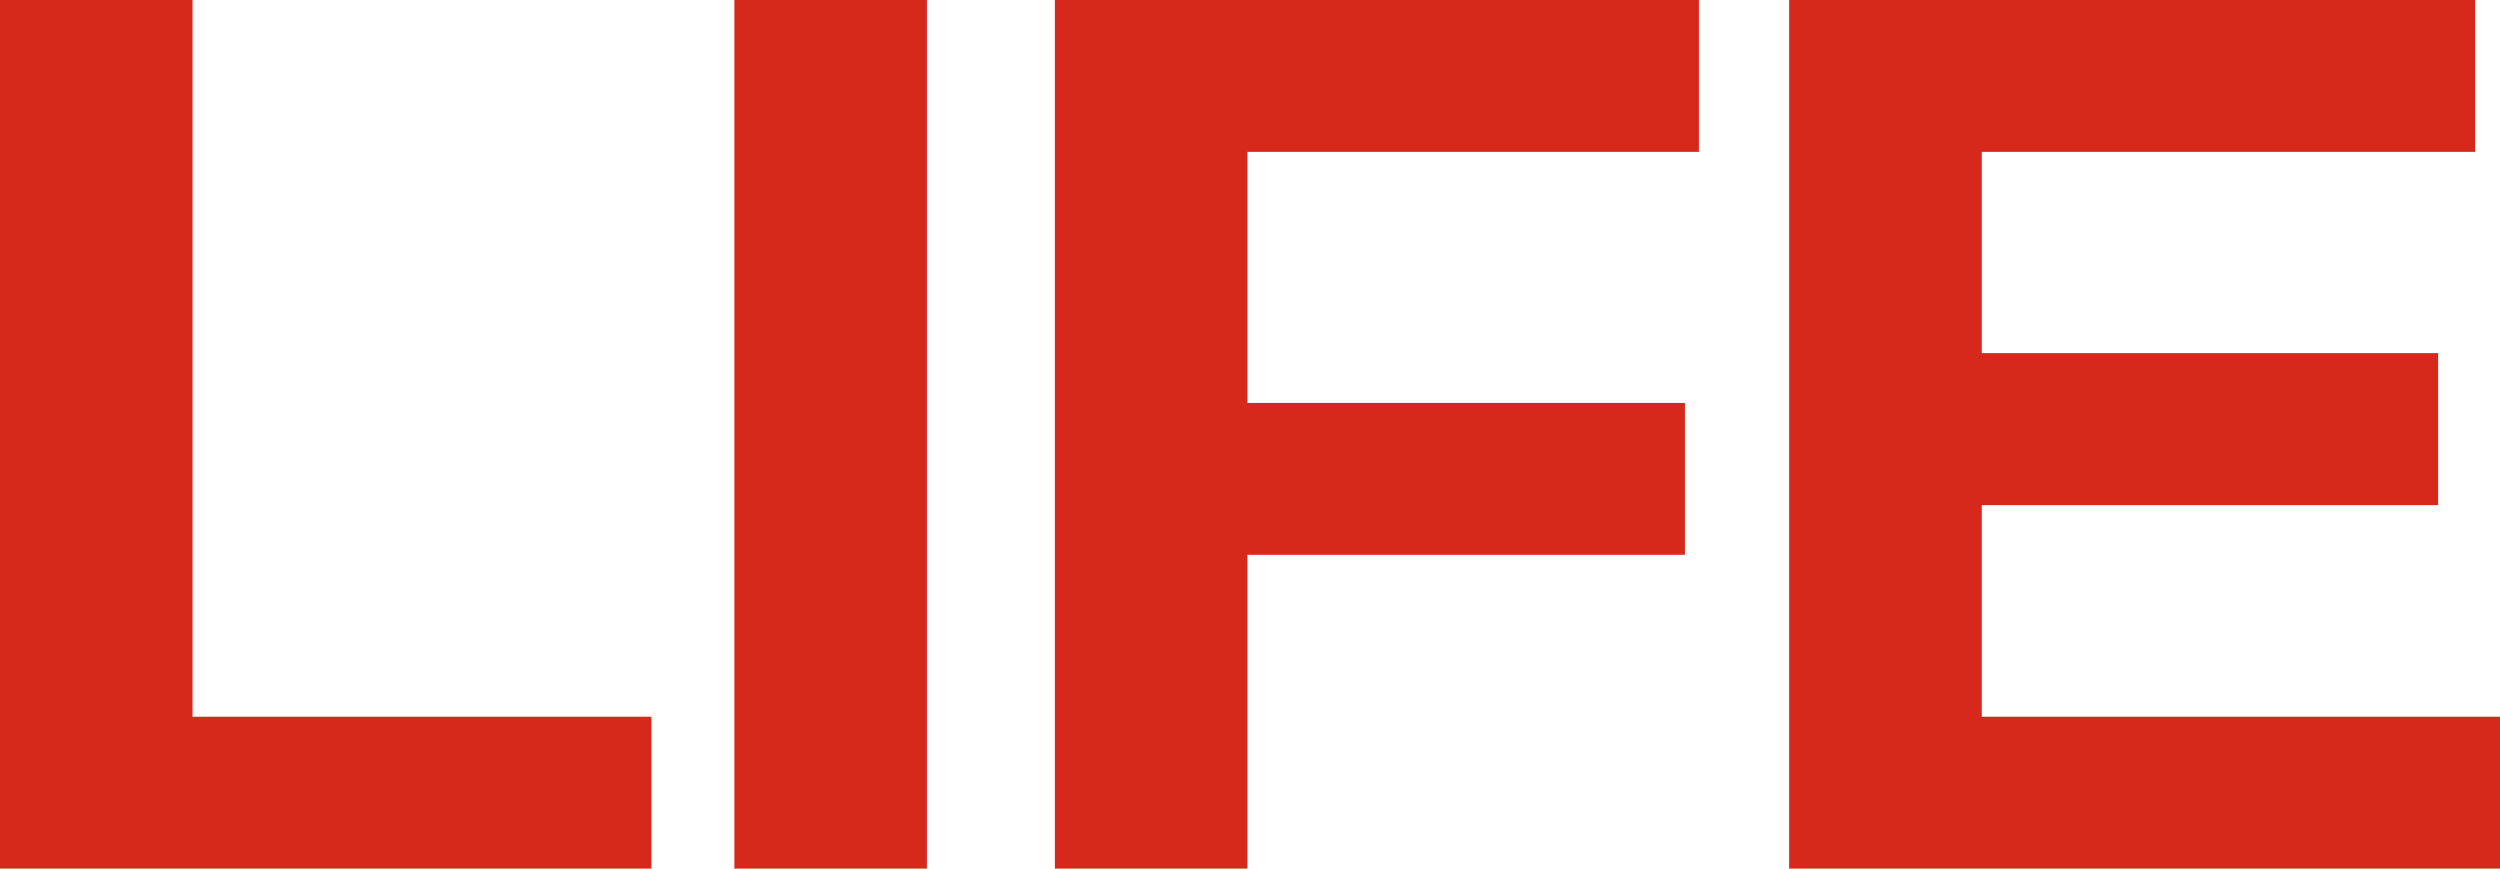
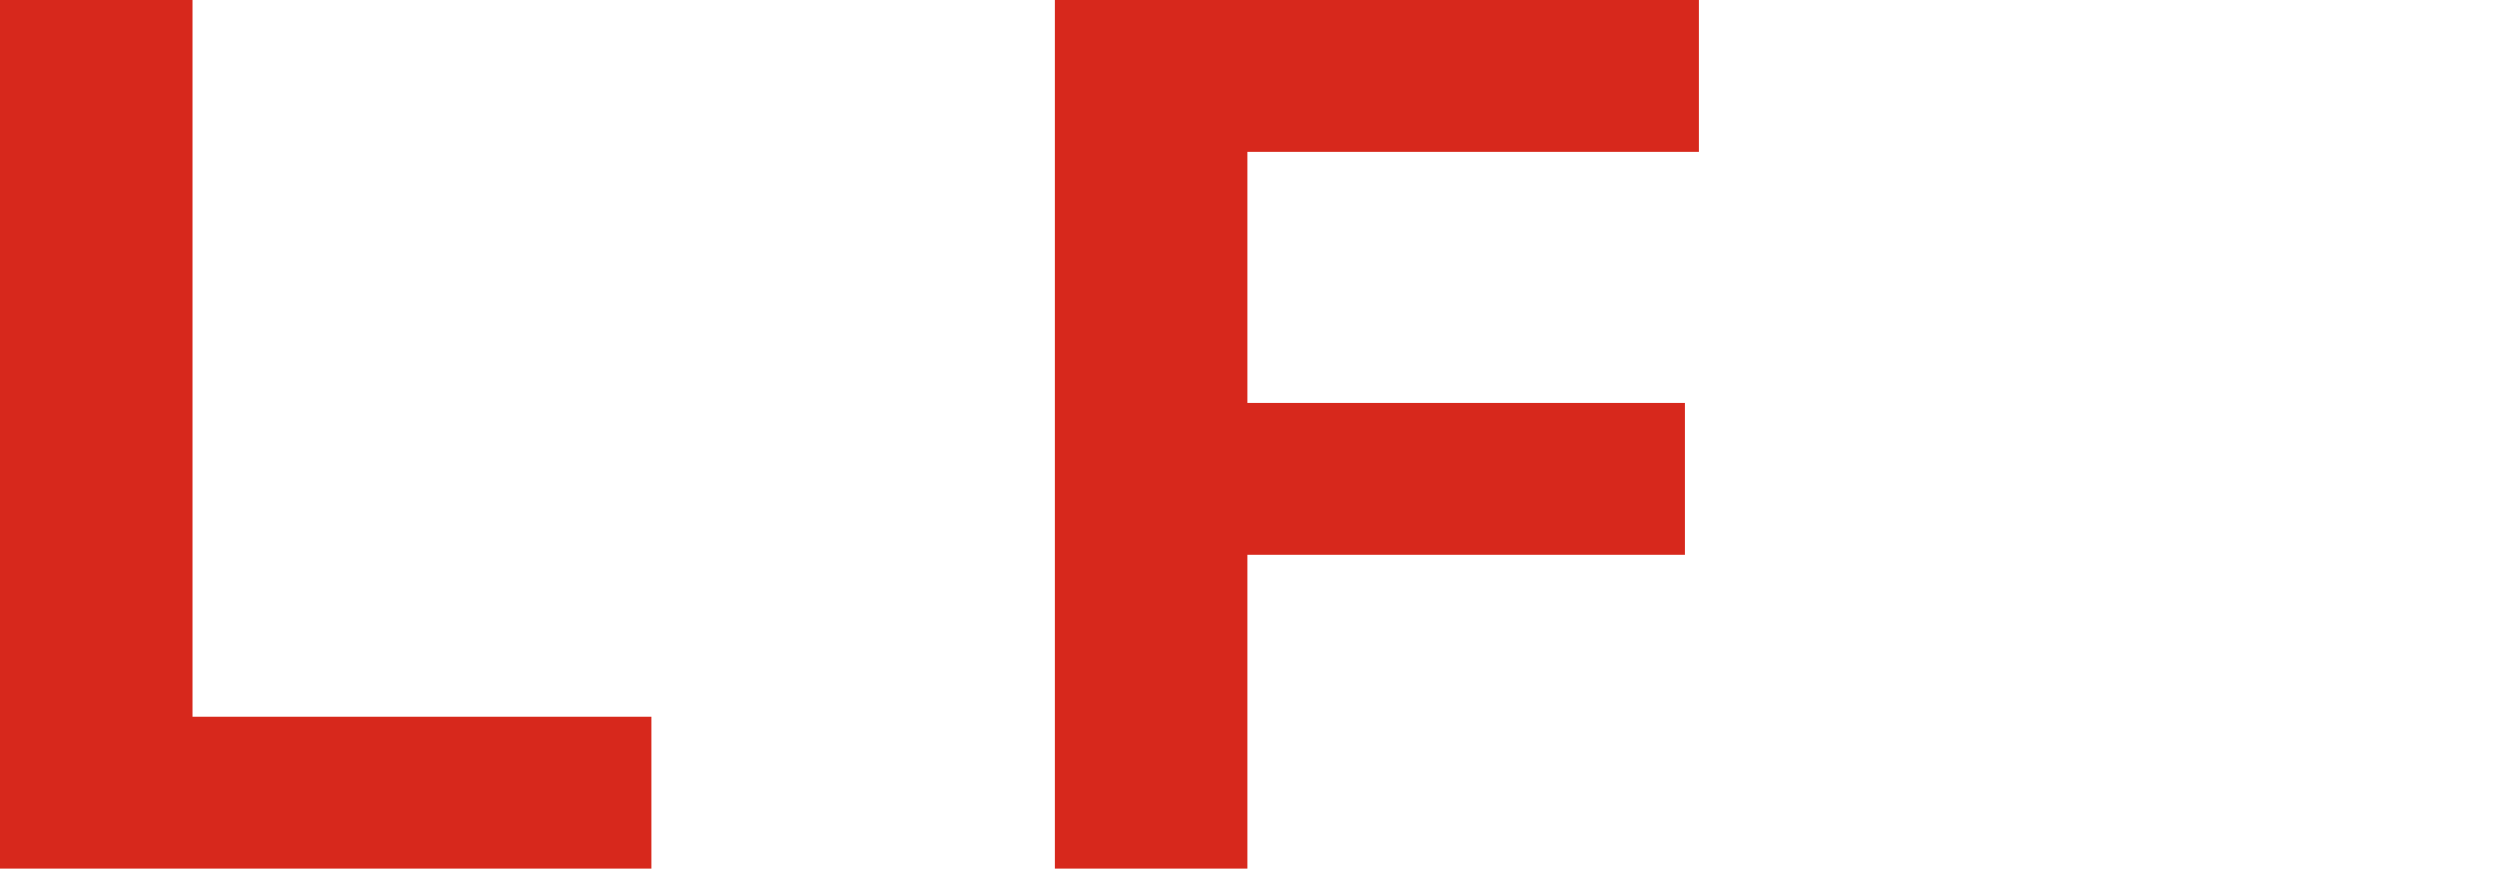
<svg xmlns="http://www.w3.org/2000/svg" id="_レイヤー_2" data-name="レイヤー 2" viewBox="0 0 196.73 68.35">
  <g id="_デザイン" data-name="デザイン">
    <g>
      <polygon points="51.26 56.4 15.15 56.4 15.15 0 0 0 0 68.35 51.26 68.35 51.26 56.4" fill="#d7281c" />
-       <rect x="57.79" width="15.15" height="68.35" fill="#d7281c" />
      <polygon points="98.16 43.66 132.59 43.66 132.59 31.71 98.16 31.71 98.16 11.95 133.69 11.95 133.69 0 83.01 0 83.01 68.35 98.16 68.35 98.16 43.66" fill="#d7281c" />
-       <polygon points="196.73 56.4 155.95 56.4 155.95 39.75 191.86 39.75 191.86 27.79 155.95 27.79 155.95 11.95 194.77 11.95 194.77 0 140.79 0 140.79 68.35 196.73 68.35 196.73 56.4" fill="#d7281c" />
    </g>
  </g>
</svg>